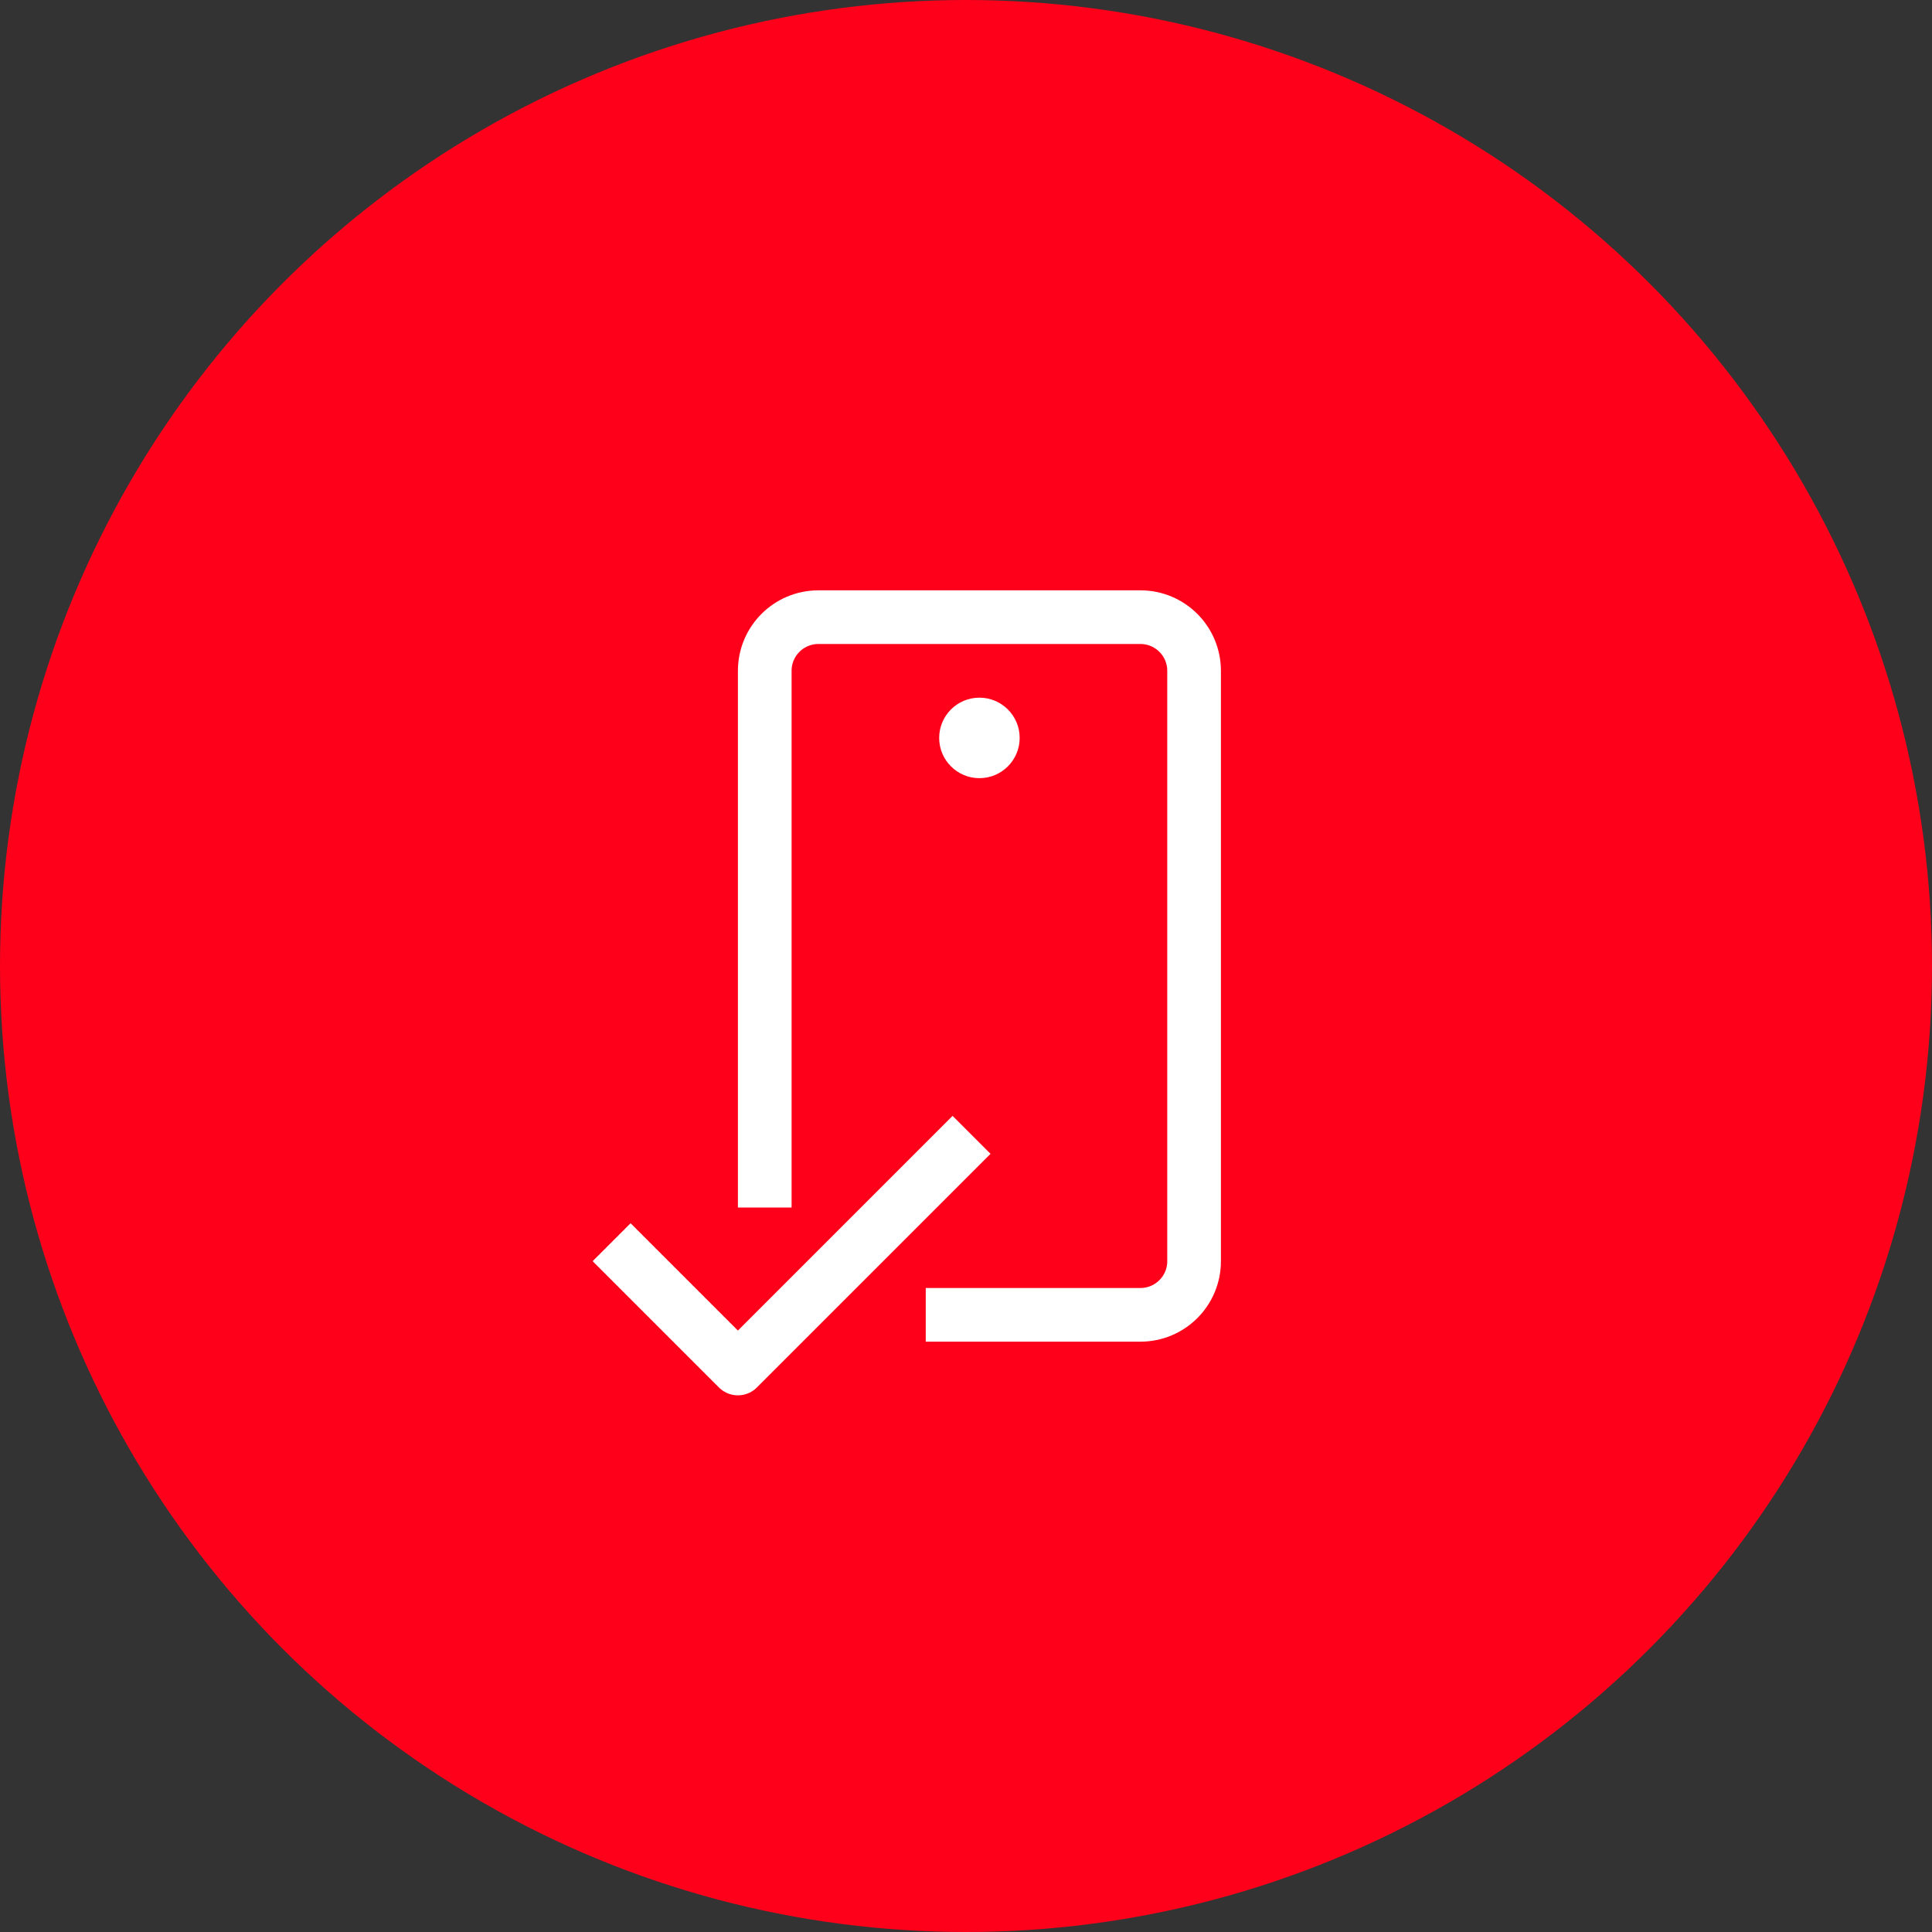
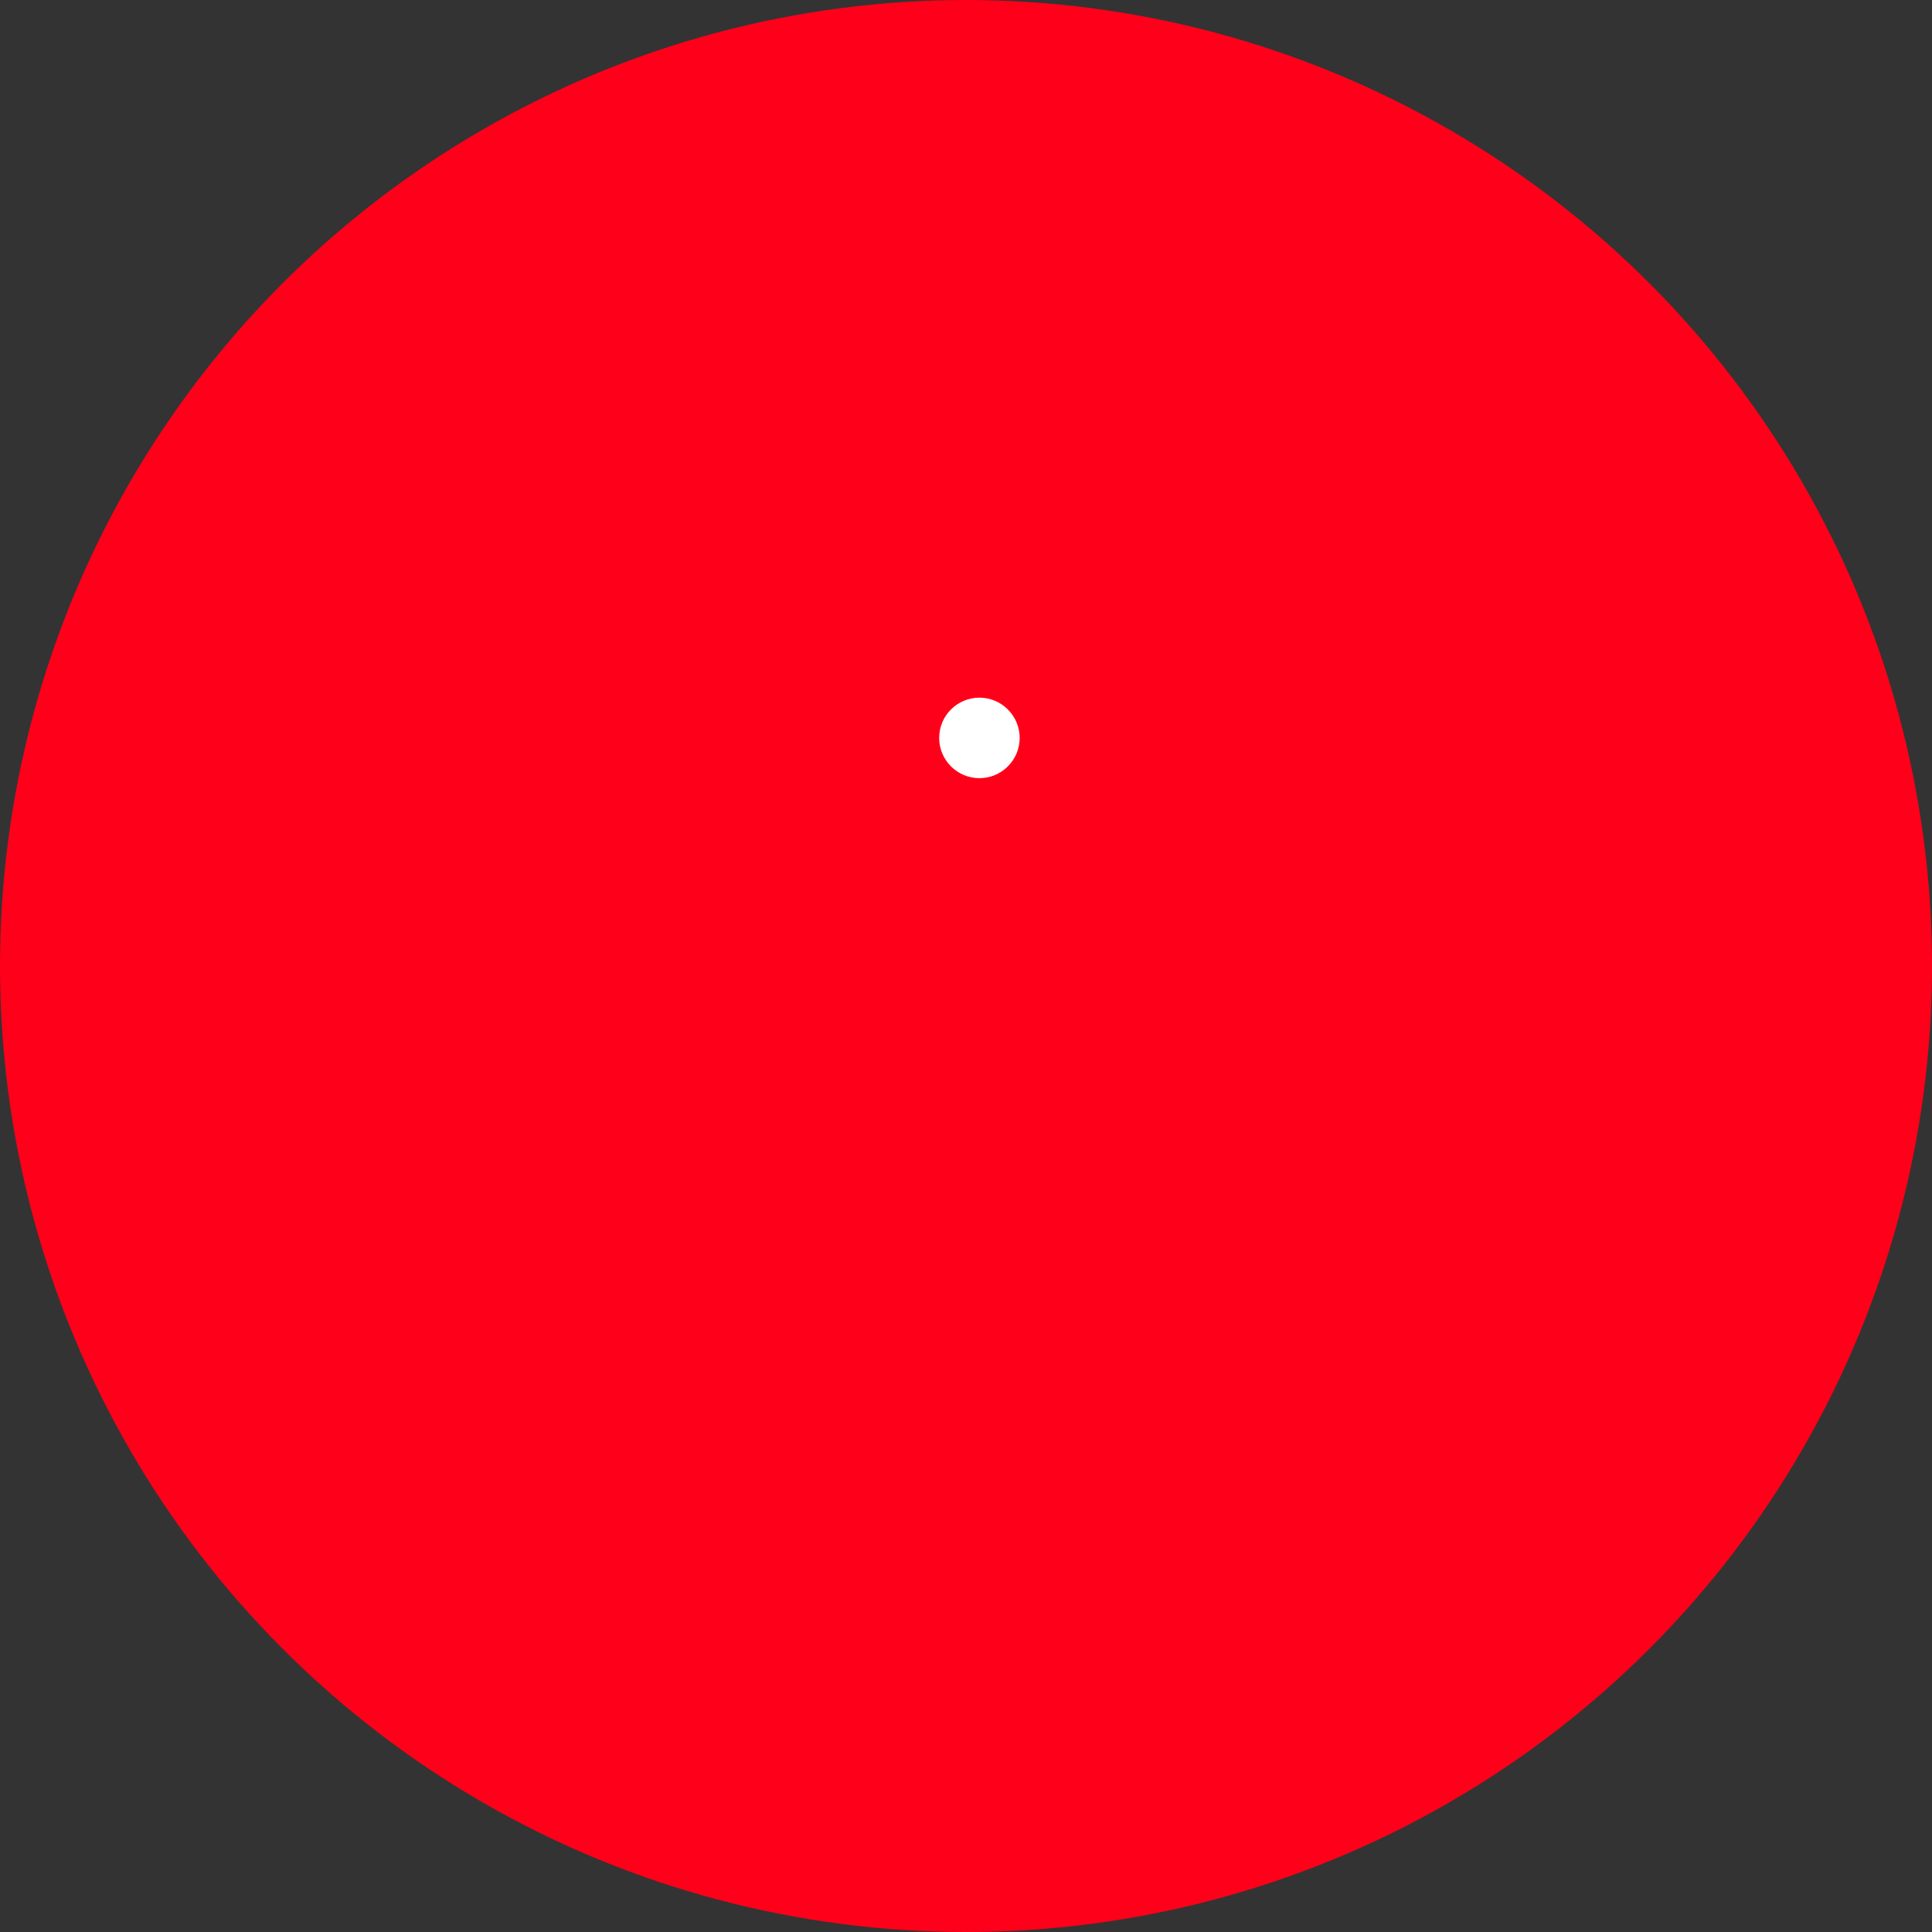
<svg xmlns="http://www.w3.org/2000/svg" width="72" height="72" viewBox="0 0 72 72" fill="none">
  <rect x="0" y="0" width="72" height="72" fill="#333333" stroke="none" />
  <circle cx="36" cy="36" r="35" fill="#FF001A" stroke="#FF001A" stroke-width="2" />
-   <path d="M35.5 49H42.5C43.605 49 44.5 48.105 44.5 47V25C44.5 23.895 43.605 23 42.5 23H30.5C29.395 23 28.5 23.895 28.5 25V44" stroke="white" stroke-width="2" stroke-linecap="square" stroke-linejoin="round" />
  <path d="M36.5 29C37.328 29 38 28.328 38 27.5C38 26.672 37.328 26 36.5 26C35.672 26 35 26.672 35 27.5C35 28.328 35.672 29 36.5 29Z" fill="white" />
-   <path d="M35.5 43L27.5 51L23.5 47" stroke="white" stroke-width="2" stroke-linecap="square" stroke-linejoin="round" />
</svg>